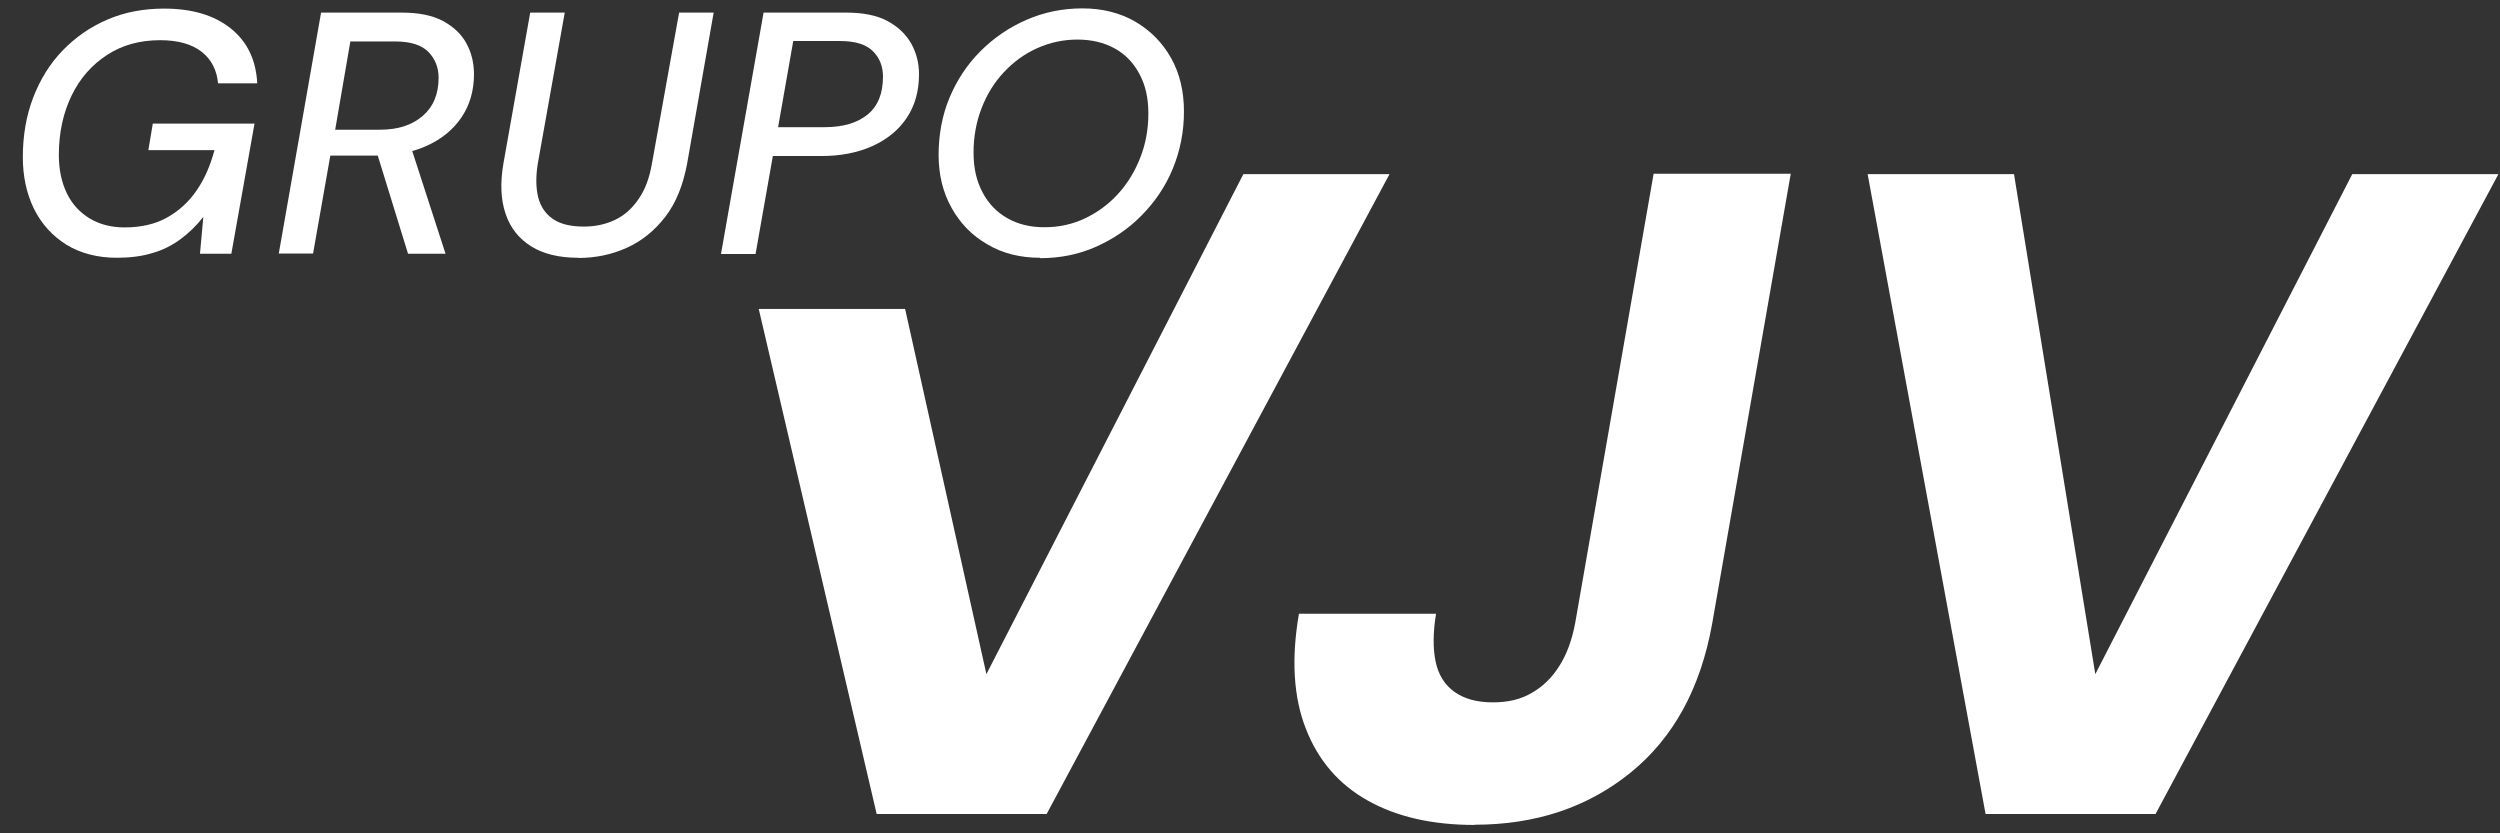
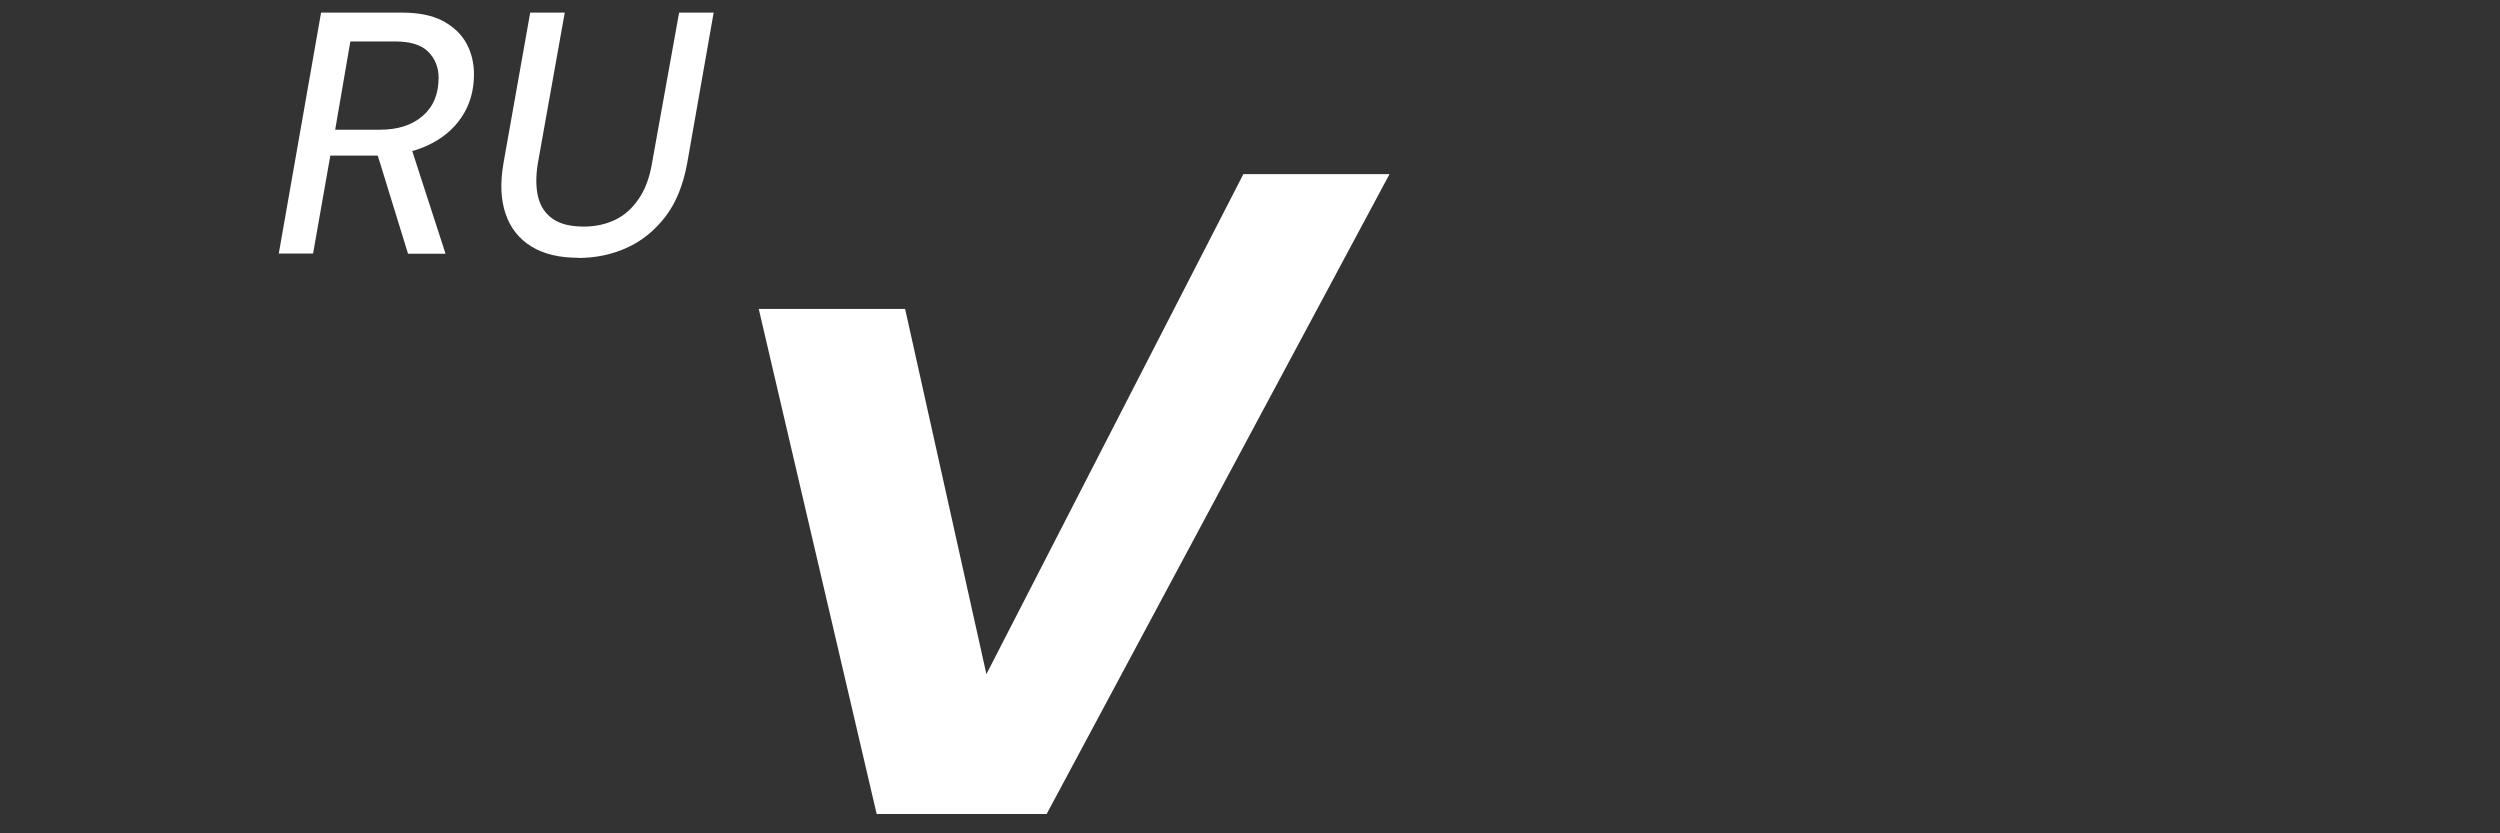
<svg xmlns="http://www.w3.org/2000/svg" width="93" height="31" viewBox="0 0 93 31" fill="none">
  <rect x="0" y="0" width="93" height="31" fill="#333333" stroke="none" />
  <g clip-path="url(#clip0_2048_229)">
-     <path d="M4.352 9.589C3.623 9.589 2.996 9.424 2.471 9.103C1.946 8.774 1.547 8.335 1.265 7.771C0.99 7.207 0.849 6.564 0.849 5.851C0.849 5.052 0.975 4.308 1.233 3.634C1.492 2.96 1.852 2.373 2.33 1.879C2.808 1.385 3.357 1.002 3.999 0.727C4.634 0.453 5.339 0.32 6.107 0.32C7.141 0.32 7.963 0.563 8.582 1.056C9.201 1.55 9.523 2.232 9.57 3.101H8.112C8.065 2.608 7.869 2.216 7.501 1.926C7.141 1.644 6.624 1.495 5.958 1.495C5.206 1.495 4.547 1.675 3.983 2.044C3.419 2.412 2.98 2.905 2.667 3.548C2.354 4.19 2.189 4.927 2.189 5.765C2.189 6.314 2.291 6.784 2.487 7.191C2.683 7.599 2.973 7.904 3.333 8.124C3.693 8.343 4.132 8.46 4.634 8.46C5.237 8.46 5.762 8.343 6.201 8.1C6.639 7.857 7.008 7.528 7.305 7.097C7.603 6.674 7.822 6.165 7.979 5.585H5.519L5.684 4.598H9.468L8.606 9.44H7.439L7.564 8.069C7.298 8.406 7.015 8.68 6.702 8.907C6.389 9.134 6.052 9.307 5.66 9.416C5.276 9.534 4.837 9.589 4.344 9.589H4.352Z" fill="white" />
    <path d="M10.369 9.44L11.944 0.469H14.952C15.579 0.469 16.081 0.571 16.48 0.782C16.872 0.994 17.162 1.268 17.35 1.613C17.538 1.957 17.632 2.341 17.632 2.757C17.632 3.376 17.475 3.908 17.169 4.363C16.864 4.817 16.433 5.17 15.885 5.42C15.336 5.671 14.709 5.789 14.004 5.789H12.288L11.646 9.432H10.361L10.369 9.44ZM12.469 4.825H14.137C14.796 4.825 15.32 4.66 15.72 4.316C16.12 3.971 16.316 3.501 16.316 2.89C16.316 2.514 16.19 2.192 15.939 1.934C15.689 1.675 15.274 1.542 14.701 1.542H13.033L12.469 4.825ZM15.179 9.44L13.949 5.452H15.281L16.574 9.44H15.179Z" fill="white" />
    <path d="M21.51 9.589C20.797 9.589 20.217 9.448 19.763 9.166C19.308 8.883 18.987 8.484 18.807 7.951C18.627 7.418 18.603 6.799 18.729 6.071L19.724 0.469H21.009L20.006 6.086C19.927 6.572 19.935 6.995 20.021 7.34C20.108 7.685 20.296 7.959 20.57 8.147C20.844 8.335 21.228 8.429 21.714 8.429C22.153 8.429 22.537 8.343 22.881 8.178C23.226 8.014 23.516 7.755 23.751 7.41C23.994 7.066 24.158 6.627 24.252 6.086L25.263 0.469H26.548L25.561 6.086C25.412 6.886 25.146 7.552 24.746 8.069C24.346 8.586 23.869 8.97 23.312 9.22C22.756 9.471 22.153 9.596 21.51 9.596V9.589Z" fill="white" />
-     <path d="M26.822 9.44L28.405 0.469H31.484C32.111 0.469 32.62 0.571 33.012 0.782C33.411 0.994 33.701 1.276 33.897 1.62C34.093 1.973 34.187 2.349 34.187 2.764C34.187 3.399 34.03 3.94 33.725 4.394C33.419 4.848 32.988 5.193 32.448 5.436C31.907 5.679 31.272 5.804 30.559 5.804H28.75L28.107 9.448H26.822V9.44ZM28.938 4.731H30.677C31.359 4.731 31.891 4.574 32.275 4.261C32.659 3.947 32.847 3.477 32.847 2.851C32.847 2.467 32.722 2.153 32.471 1.903C32.22 1.652 31.813 1.526 31.249 1.526H29.509L28.945 4.731H28.938Z" fill="white" />
-     <path d="M38.692 9.589C37.948 9.589 37.29 9.424 36.725 9.087C36.154 8.758 35.715 8.304 35.394 7.724C35.072 7.144 34.916 6.494 34.916 5.757C34.916 5.021 35.049 4.284 35.323 3.634C35.597 2.976 35.981 2.396 36.475 1.903C36.968 1.409 37.54 1.017 38.191 0.735C38.841 0.453 39.53 0.312 40.267 0.312C41.003 0.312 41.669 0.477 42.233 0.806C42.798 1.135 43.244 1.589 43.565 2.161C43.887 2.733 44.043 3.399 44.043 4.151C44.043 4.903 43.902 5.608 43.628 6.274C43.354 6.94 42.962 7.512 42.468 8.014C41.975 8.515 41.403 8.899 40.768 9.181C40.134 9.463 39.436 9.604 38.692 9.604V9.589ZM38.857 8.453C39.397 8.453 39.899 8.343 40.361 8.123C40.823 7.904 41.231 7.606 41.583 7.222C41.936 6.839 42.21 6.392 42.414 5.875C42.617 5.366 42.719 4.809 42.719 4.222C42.719 3.634 42.61 3.172 42.39 2.757C42.171 2.341 41.865 2.02 41.466 1.801C41.066 1.581 40.604 1.472 40.079 1.472C39.554 1.472 39.053 1.581 38.582 1.793C38.112 2.004 37.705 2.302 37.344 2.686C36.984 3.07 36.71 3.517 36.514 4.026C36.318 4.535 36.216 5.083 36.216 5.671C36.216 6.259 36.326 6.729 36.545 7.144C36.765 7.567 37.07 7.888 37.47 8.116C37.869 8.343 38.324 8.453 38.849 8.453H38.857Z" fill="white" />
    <path d="M32.612 30.281L28.225 11.492H33.67L36.694 25.078L46.253 6.478H51.69L38.935 30.281H32.612Z" fill="white" />
-     <path d="M54.855 30.688C53.288 30.688 51.972 30.39 50.891 29.787C49.81 29.184 49.042 28.298 48.58 27.115C48.117 25.94 48.031 24.506 48.321 22.83H53.422C53.304 23.535 53.304 24.13 53.406 24.616C53.508 25.102 53.743 25.478 54.103 25.736C54.464 25.995 54.942 26.128 55.529 26.128C56.117 26.128 56.587 26.011 56.994 25.768C57.402 25.533 57.747 25.196 58.013 24.765C58.287 24.334 58.475 23.809 58.593 23.198L61.515 6.462H66.616L63.693 23.198C63.262 25.603 62.252 27.452 60.653 28.745C59.055 30.038 57.12 30.68 54.855 30.68V30.688Z" fill="white" />
-     <path d="M73.863 30.281L69.476 6.478H74.921L77.945 25.078L87.504 6.478H92.941L80.186 30.281H73.863Z" fill="white" />
  </g>
  <defs>
    <clipPath id="clip0_2048_229">
      <rect width="92.1" height="30.376" fill="white" transform="translate(0.849 0.312)" />
    </clipPath>
  </defs>
</svg>